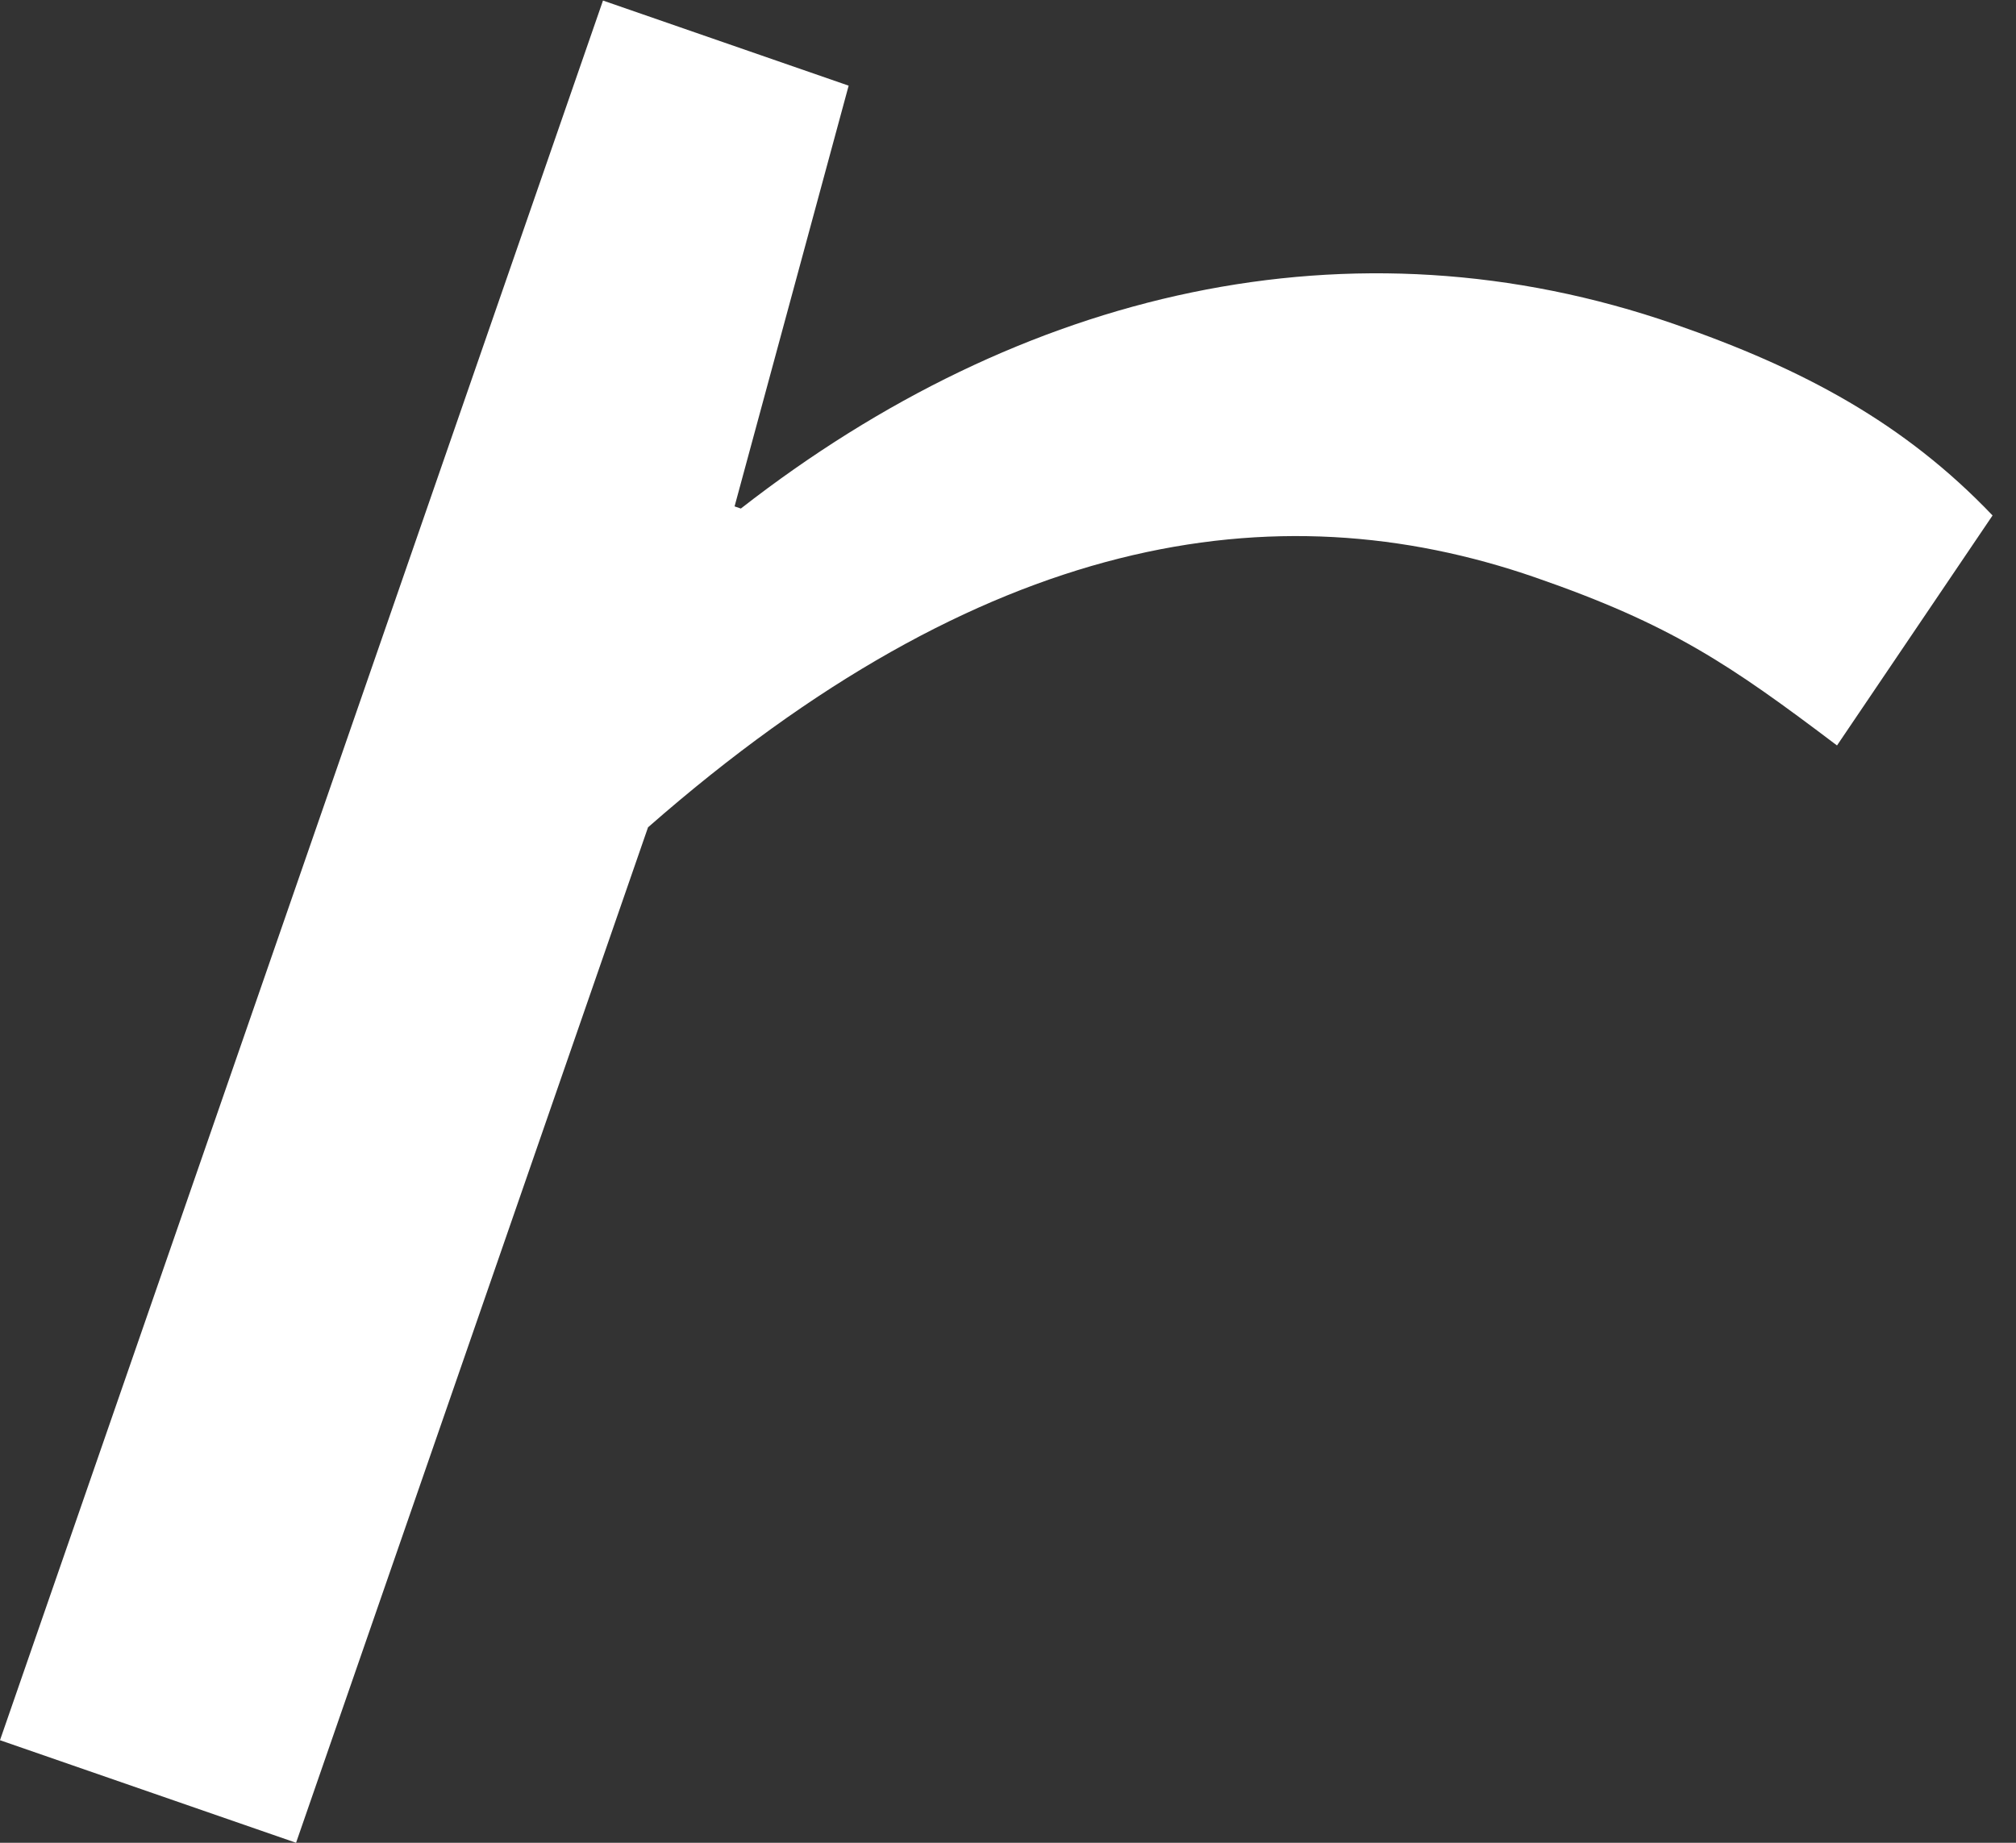
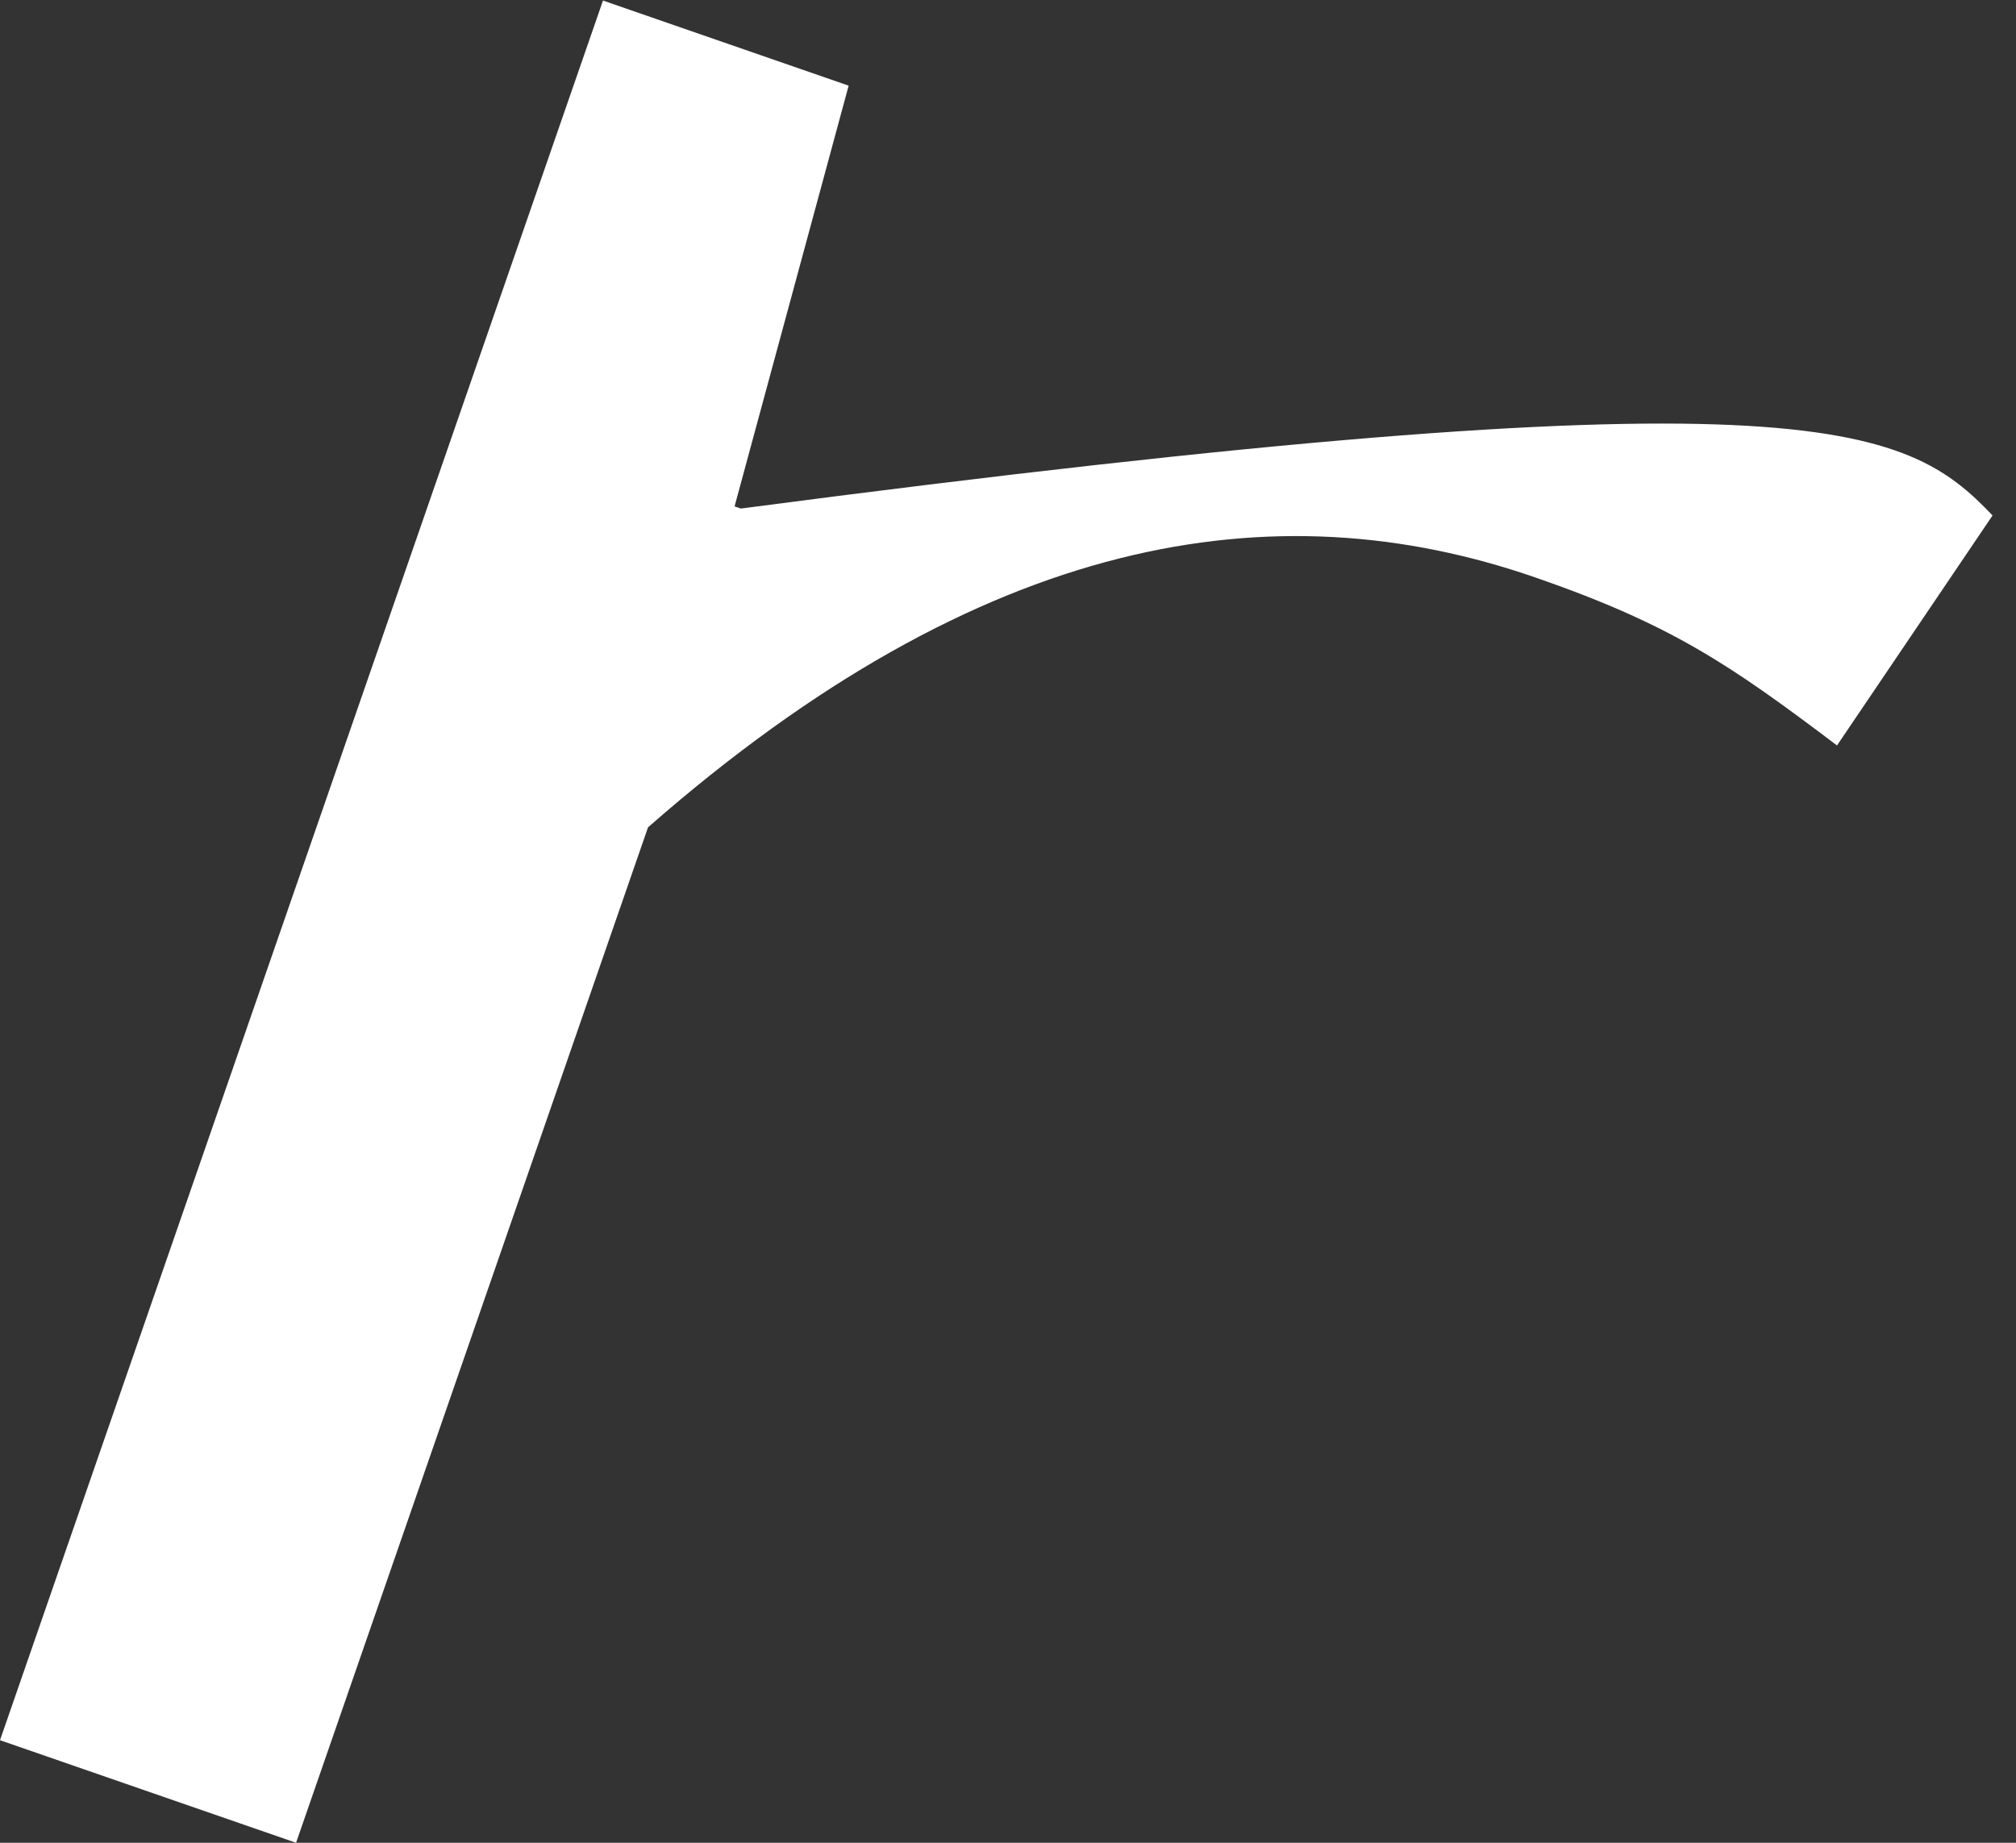
<svg xmlns="http://www.w3.org/2000/svg" width="70" height="64" viewBox="0 0 70 64" fill="none">
  <rect x="0" y="0" width="70" height="64" fill="#333333" stroke="none" />
-   <path d="M20.882 -0L29.467 2.975L25.506 17.587L25.724 17.662C35.459 10.073 46.929 7.372 58.138 11.256C62.622 12.81 66.132 14.7 69.186 17.902L63.785 25.89C60.048 23.064 58.015 21.686 53.312 20.056C44.236 16.911 34.114 18.549 22.501 28.733L10.28 64L1.1462e-05 60.438L20.937 0.019L20.882 -0Z" fill="white" />
+   <path d="M20.882 -0L29.467 2.975L25.506 17.587L25.724 17.662C62.622 12.81 66.132 14.7 69.186 17.902L63.785 25.89C60.048 23.064 58.015 21.686 53.312 20.056C44.236 16.911 34.114 18.549 22.501 28.733L10.28 64L1.1462e-05 60.438L20.937 0.019L20.882 -0Z" fill="white" />
</svg>